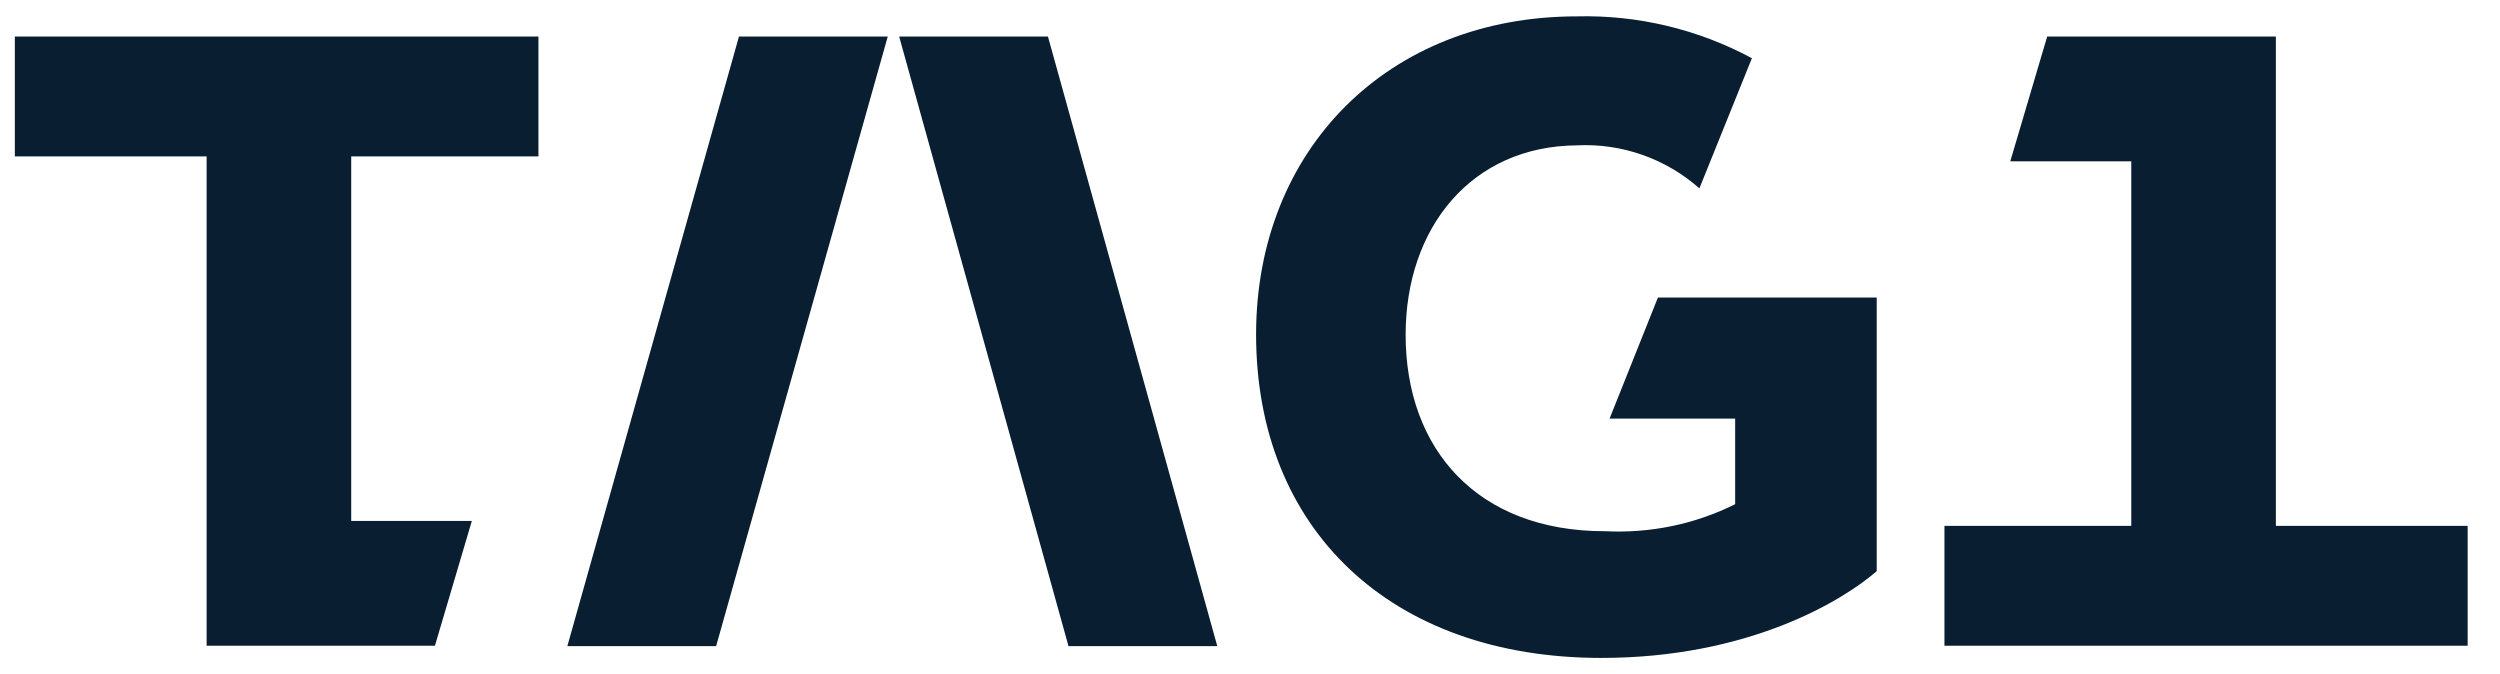
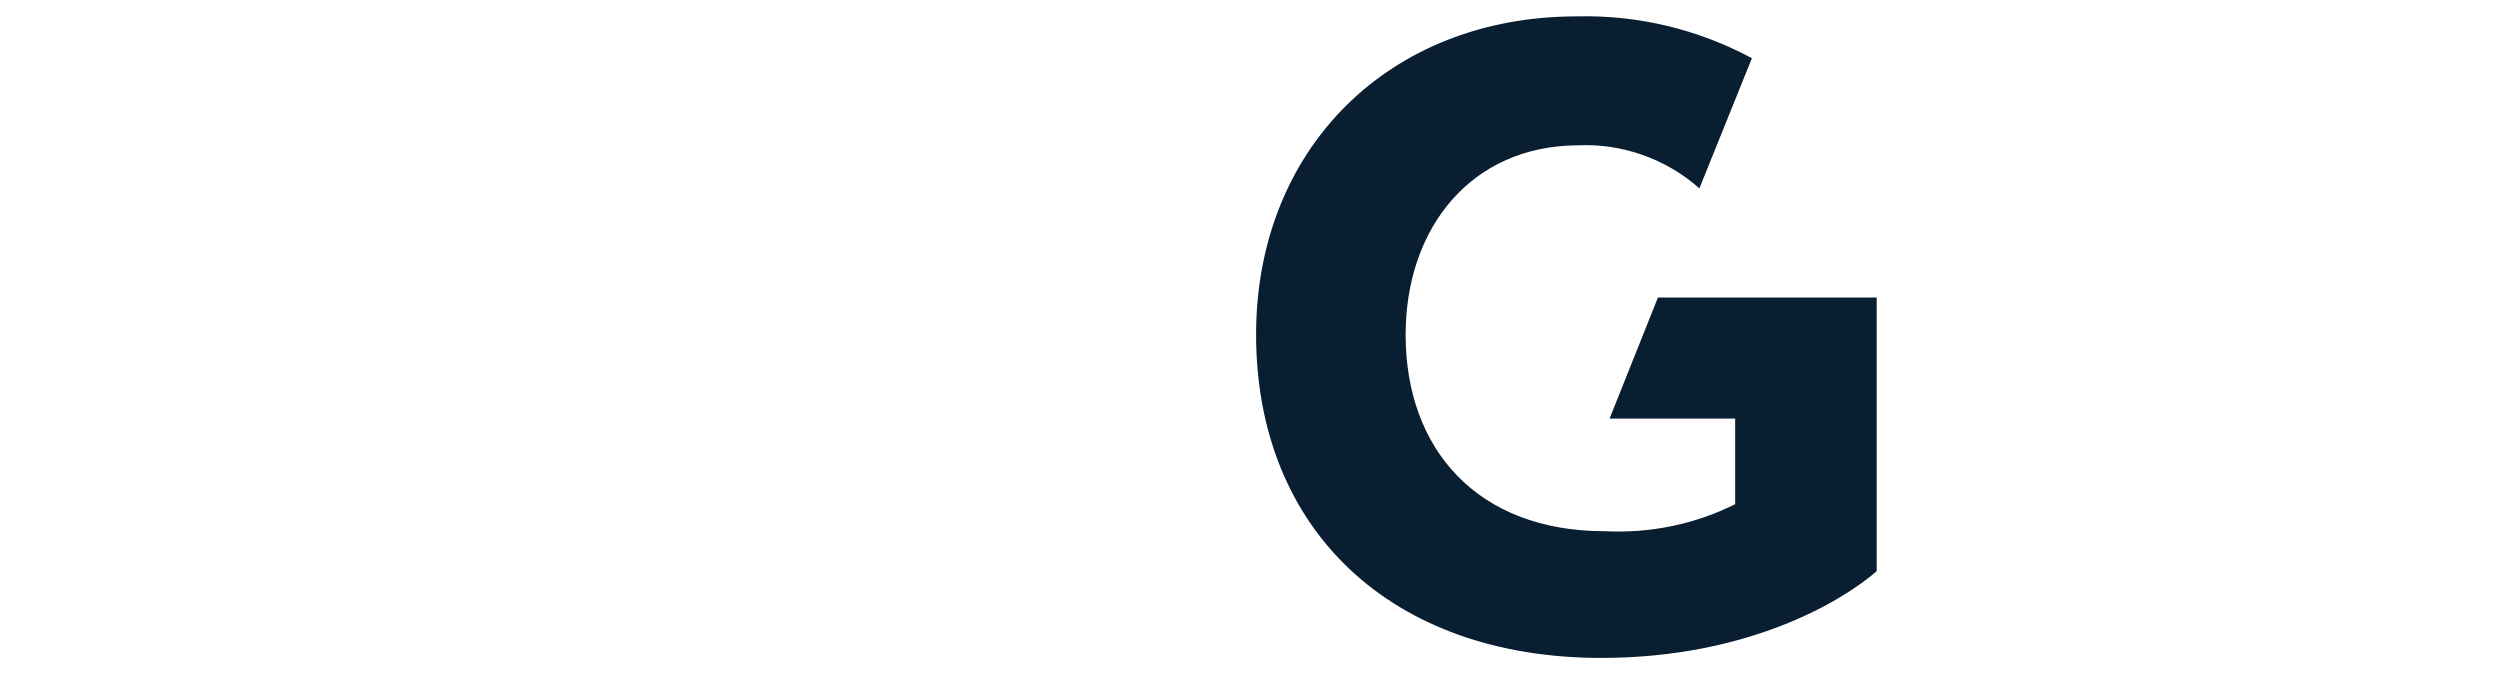
<svg xmlns="http://www.w3.org/2000/svg" version="1.1" id="Layer_1" x="0px" y="0px" viewBox="0 0 657 177.2" style="enable-background:new 0 0 657 177.2;" xml:space="preserve">
  <style type="text/css">
	.st0{fill:#091E31;}
</style>
  <g id="Group_369" transform="translate(0 0)">
-     <path id="Path_12574" class="st0" d="M3.9,9.6v31.5h50.4v128.6h60l9.7-32.8H92.3V41.1h49.2V9.6H3.9z" />
-     <path id="Path_12575" class="st0" d="M149.1,169.8h39.1L233.3,9.6h-39.1L149.1,169.8z" />
-     <path id="Path_12576" class="st0" d="M236.3,9.6l44.5,160.2h39.1L275.4,9.6L236.3,9.6z" />
-     <path id="Path_12577" class="st0" d="M538,9.6l-9.7,32.8h31.8v95.8H511v31.5h137.5v-31.5h-50.4V9.6H538z" />
    <g id="Group_339" transform="translate(0 0)">
      <g>
        <g id="Group_338">
          <path id="Path_12578" class="st0" d="M423,110h33v22.5c-10.6,5.3-22.4,7.7-34.3,7.1c-33.4,0-52.3-21.5-52.3-51.6      c0-28.3,17.4-49.6,45-49.8c11.8-0.6,23.4,3.5,32.2,11.3l13.8-34.2c-14.1-7.6-30-11.4-46-11c-49.6,0-84.3,35-84.3,83.6      c0,51.2,35.4,85,90.7,85c38.6,0,63.3-14.9,72.4-22.8V78.2h-57.5L423,110z" />
        </g>
      </g>
    </g>
  </g>
</svg>